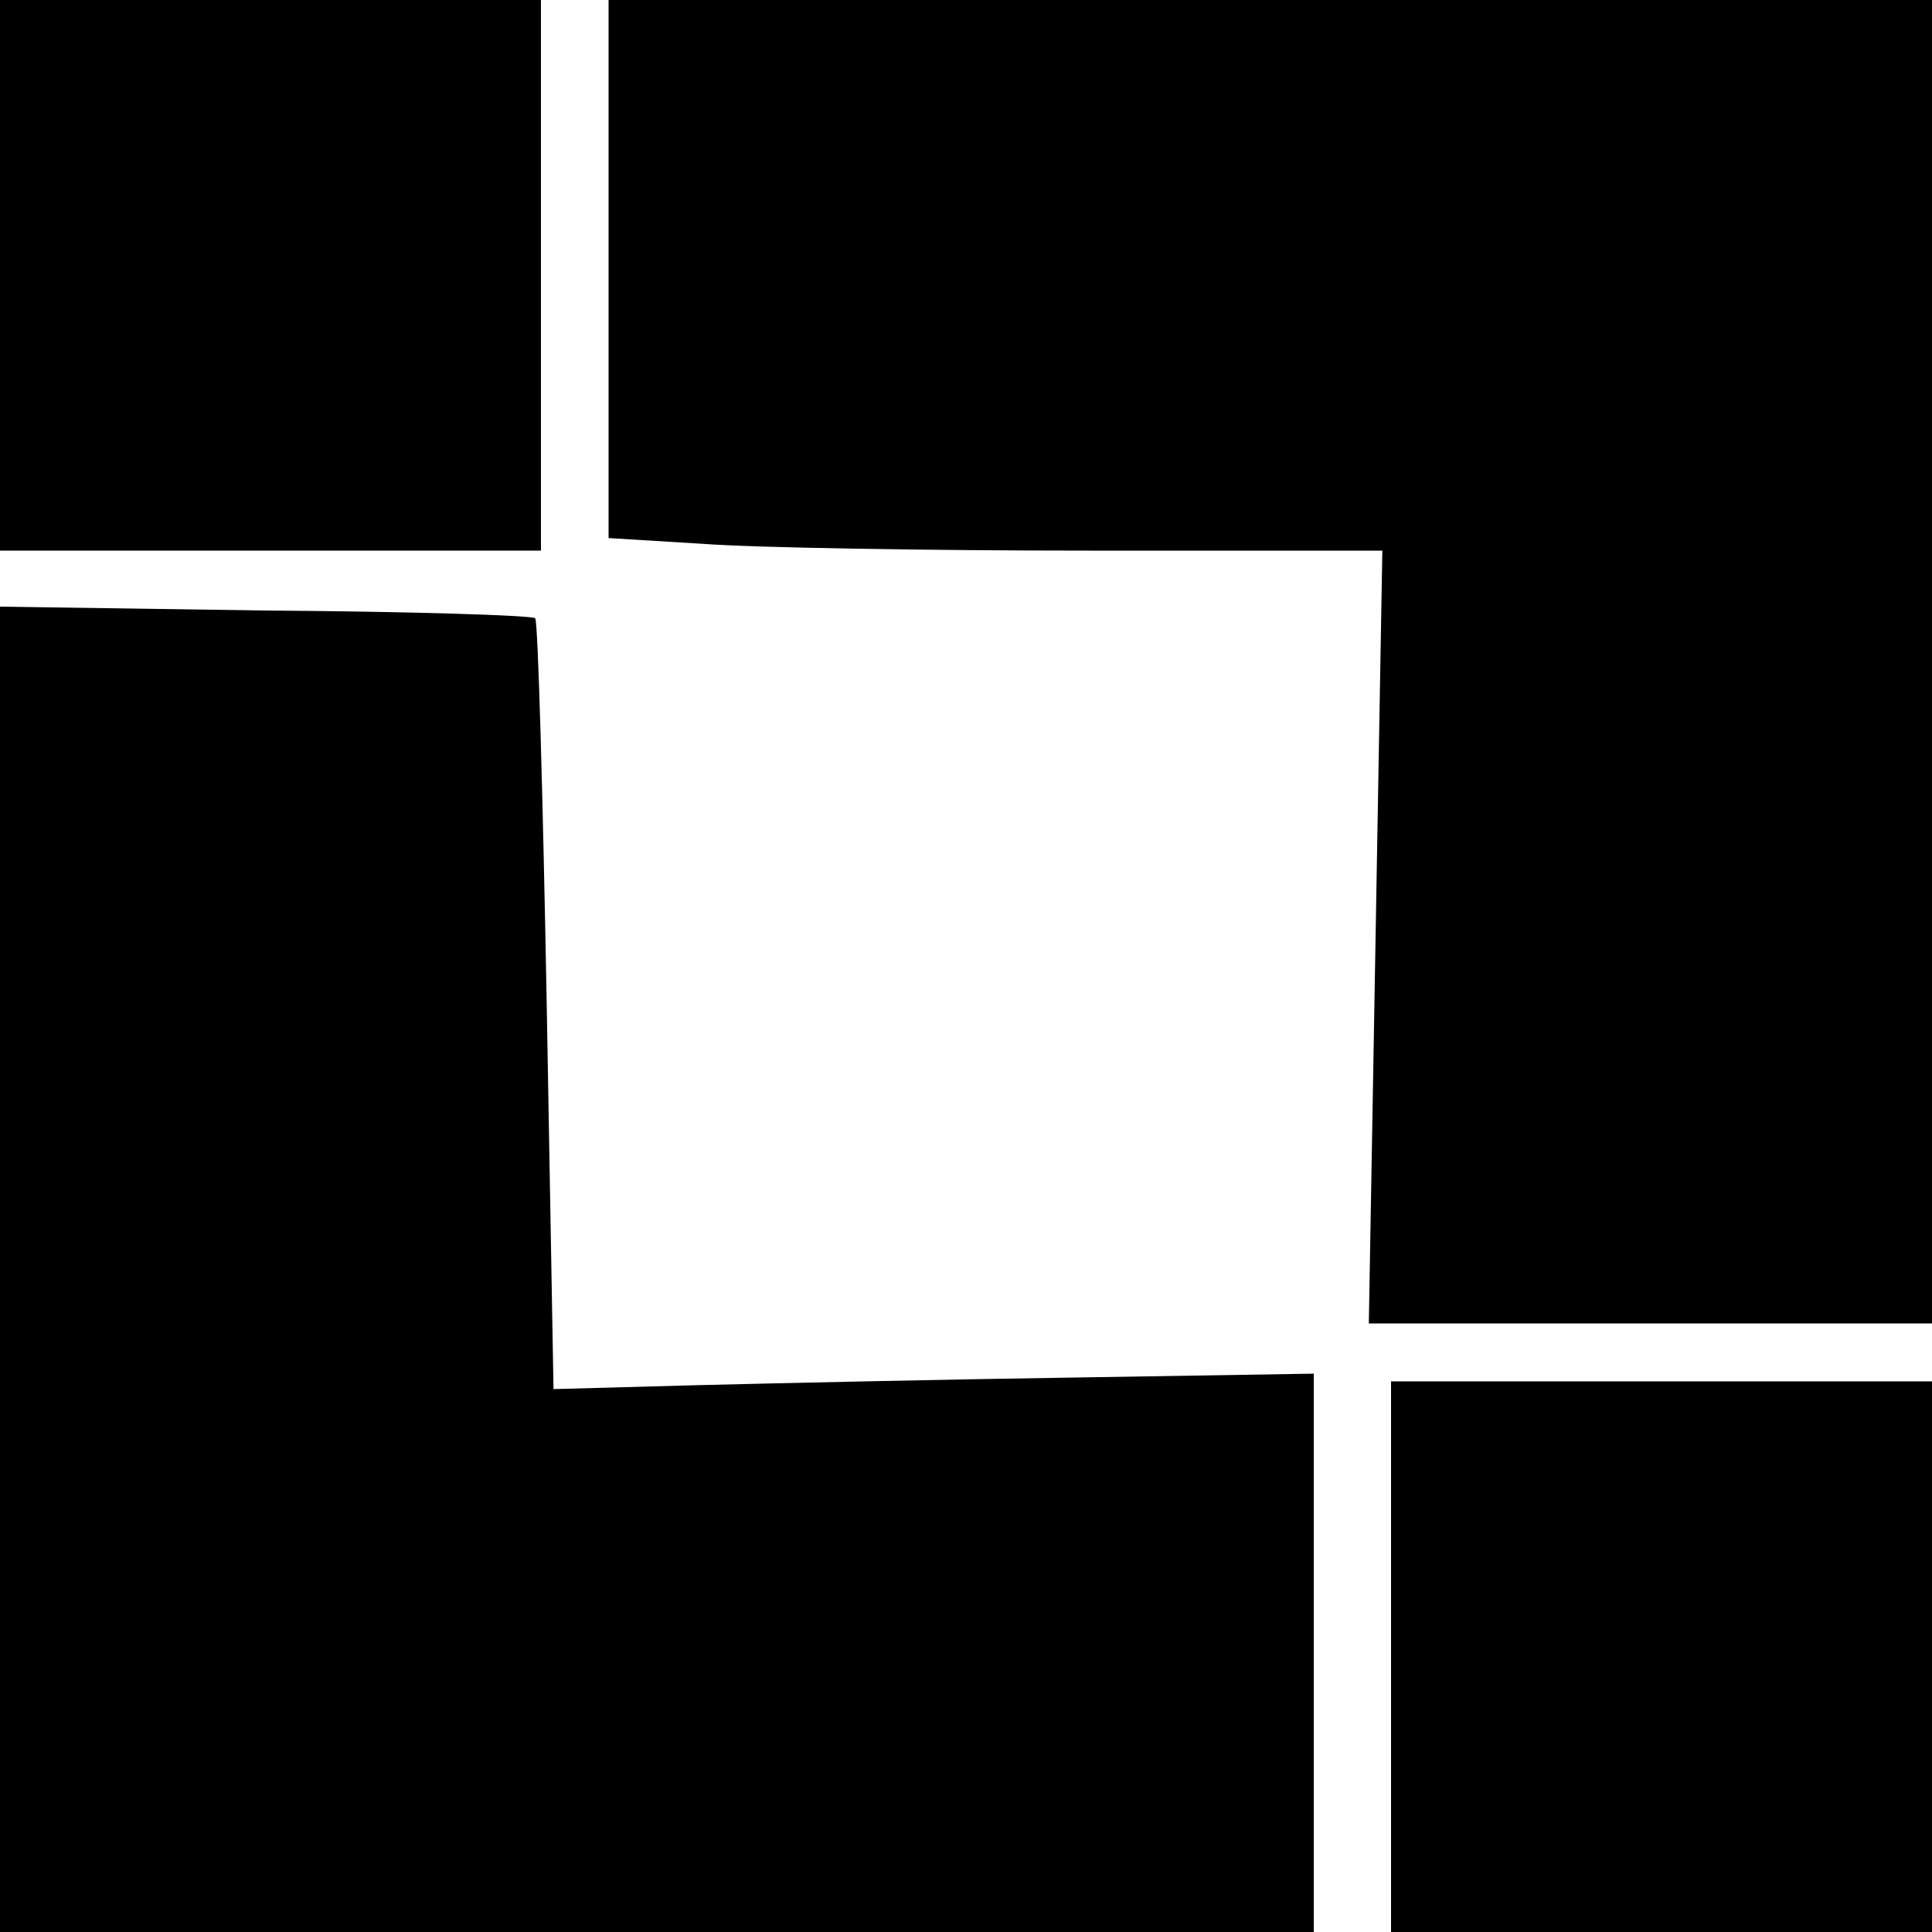
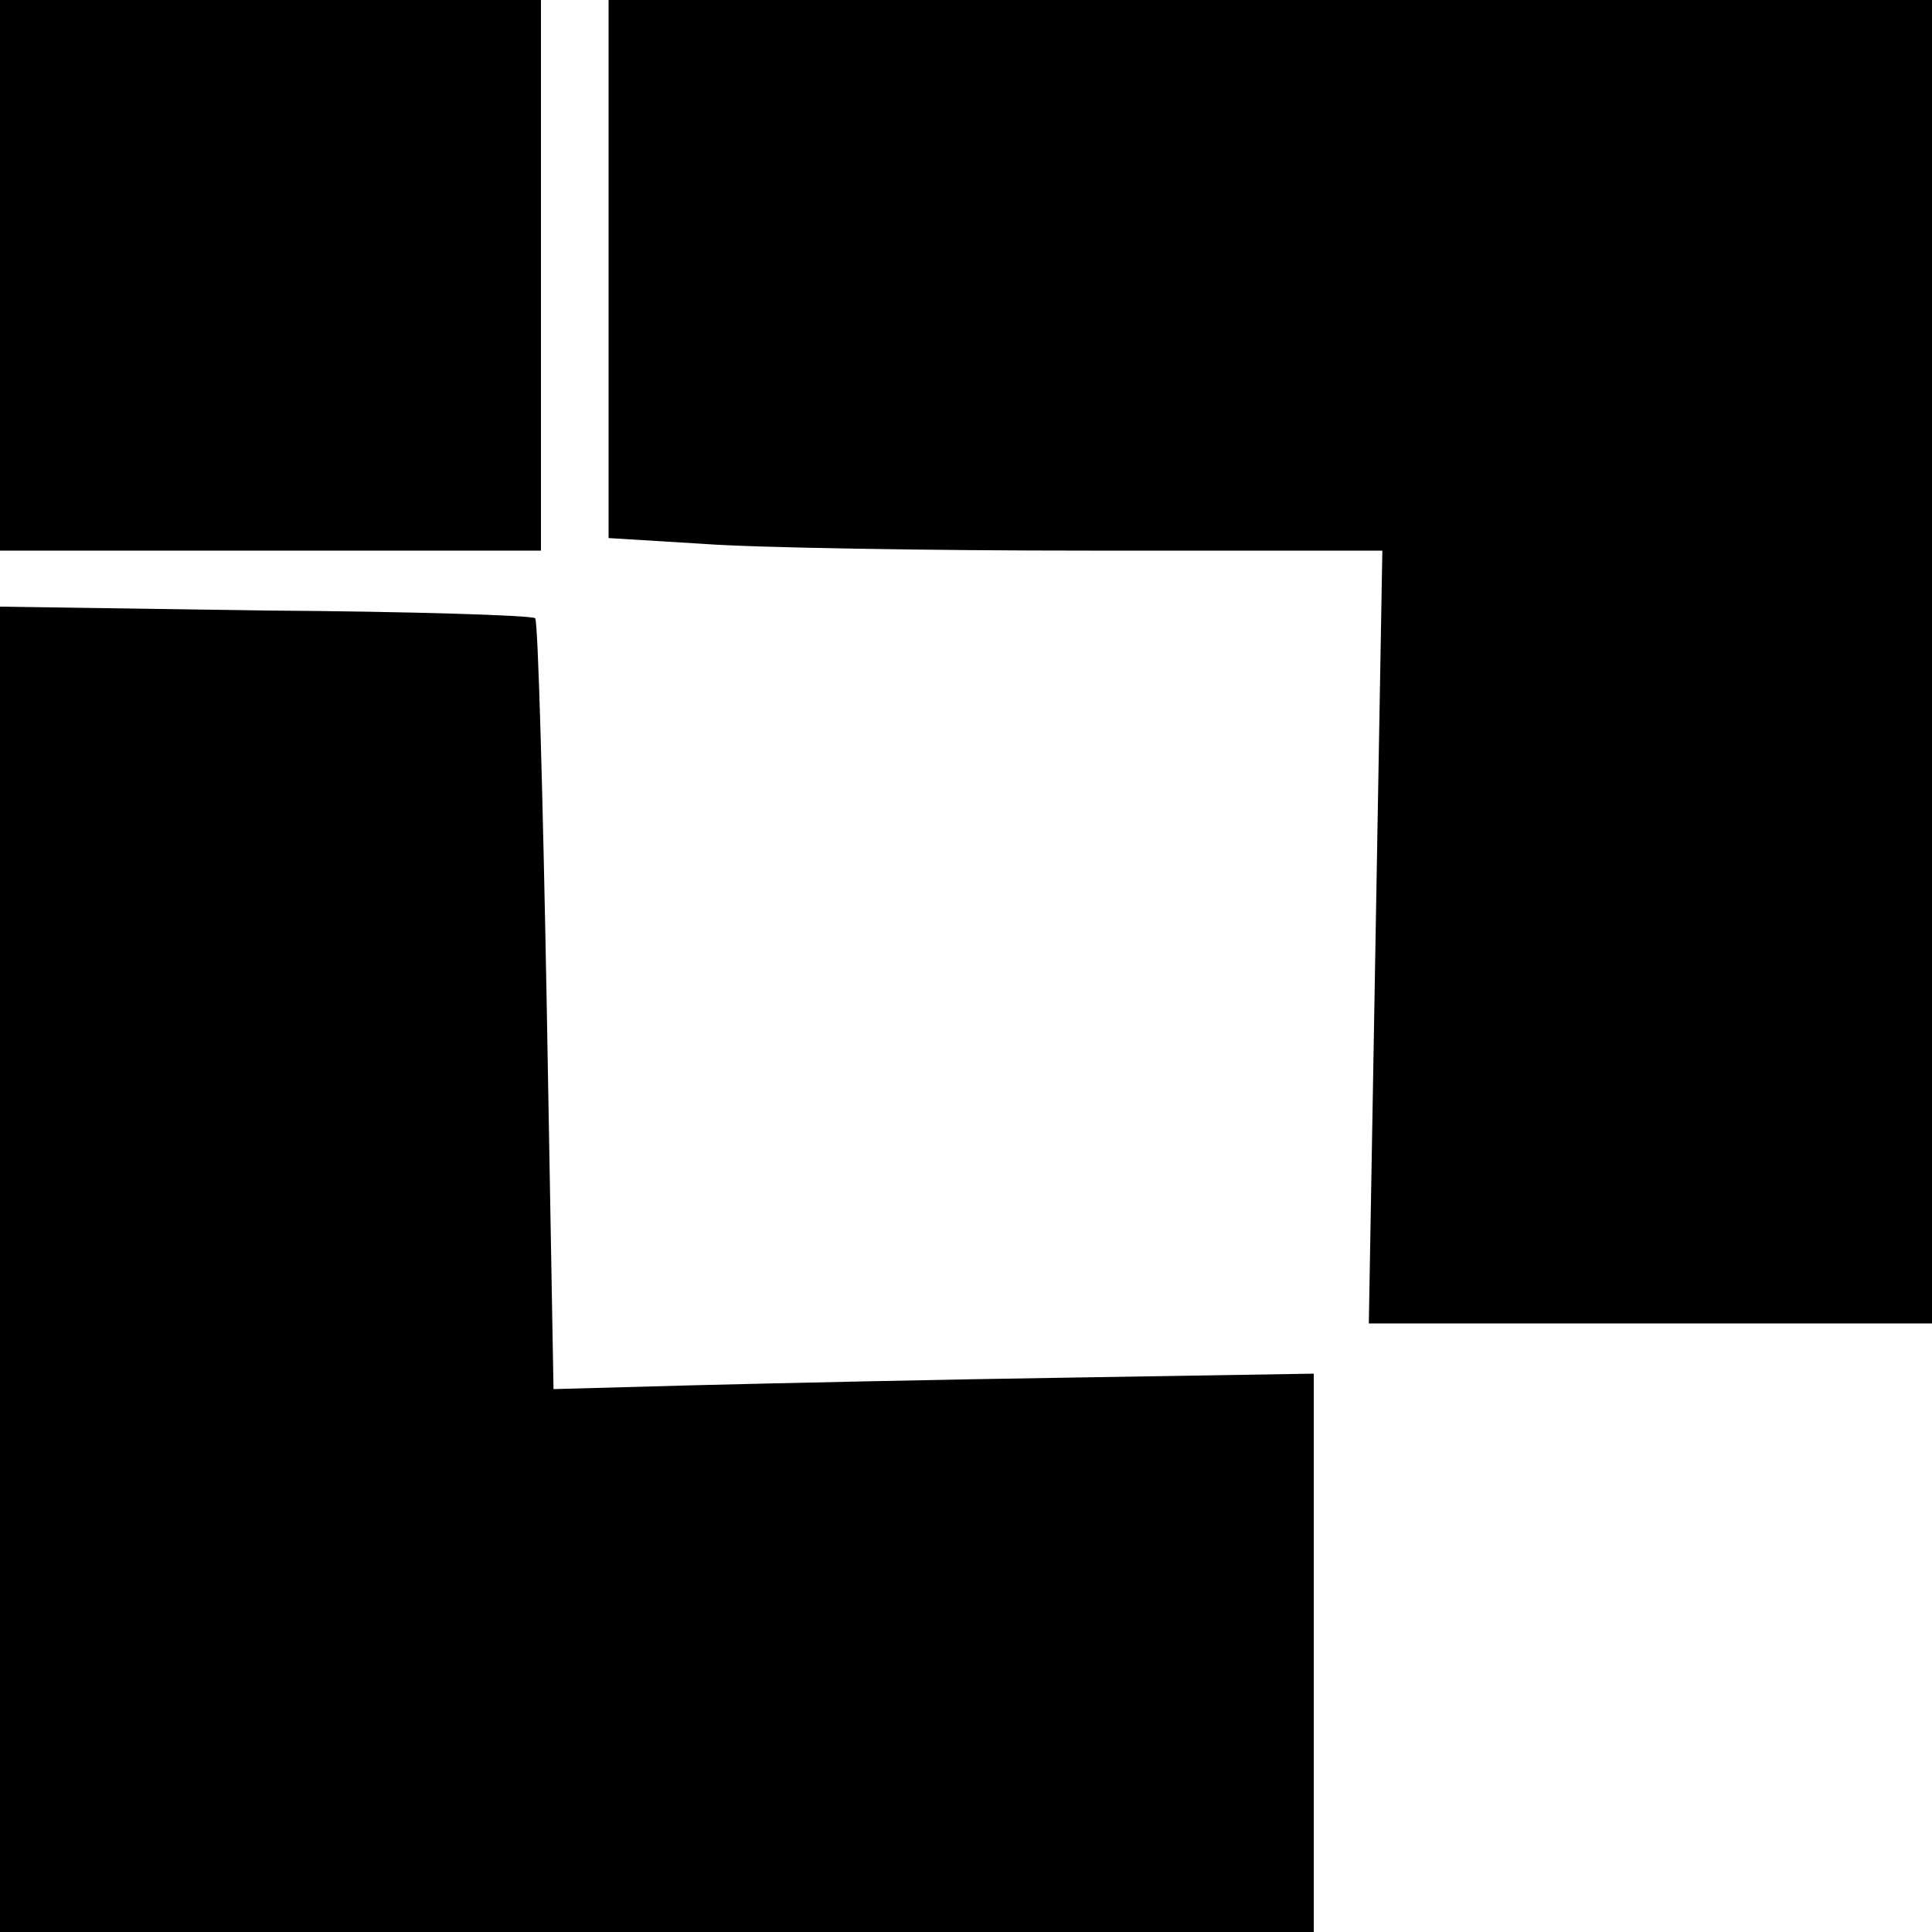
<svg xmlns="http://www.w3.org/2000/svg" version="1.0" width="200pt" height="200pt" viewBox="0 0 200 200" preserveAspectRatio="xMidYMid meet">
  <g transform="translate(0,200) scale(0.1,-0.1)" fill="#000000" stroke="none">
-     <path d="M0 1715 l0 -285 280 0 280 0 0 285 0 285 -280 0 -280 0 0 -285z" />
+     <path d="M0 1715 l0 -285 280 0 280 0 0 285 0 285 -280 0 -280 0 0 -285" />
    <path d="M630 1722 l0 -279 98 -6 c53 -4 233 -7 400 -7 l303 0 -7 -400 -7 -400 291 0 292 0 0 685 0 685 -685 0 -685 0 0 -278z" />
    <path d="M0 686 l0 -686 680 0 680 0 0 289 0 289 -247 -4 c-137 -2 -314 -6 -394 -8 l-146 -4 -7 396 c-4 218 -9 399 -12 402 -3 3 -129 7 -280 8 l-274 4 0 -686z" />
-     <path d="M1440 285 l0 -285 280 0 280 0 0 285 0 285 -280 0 -280 0 0 -285z" />
  </g>
</svg>